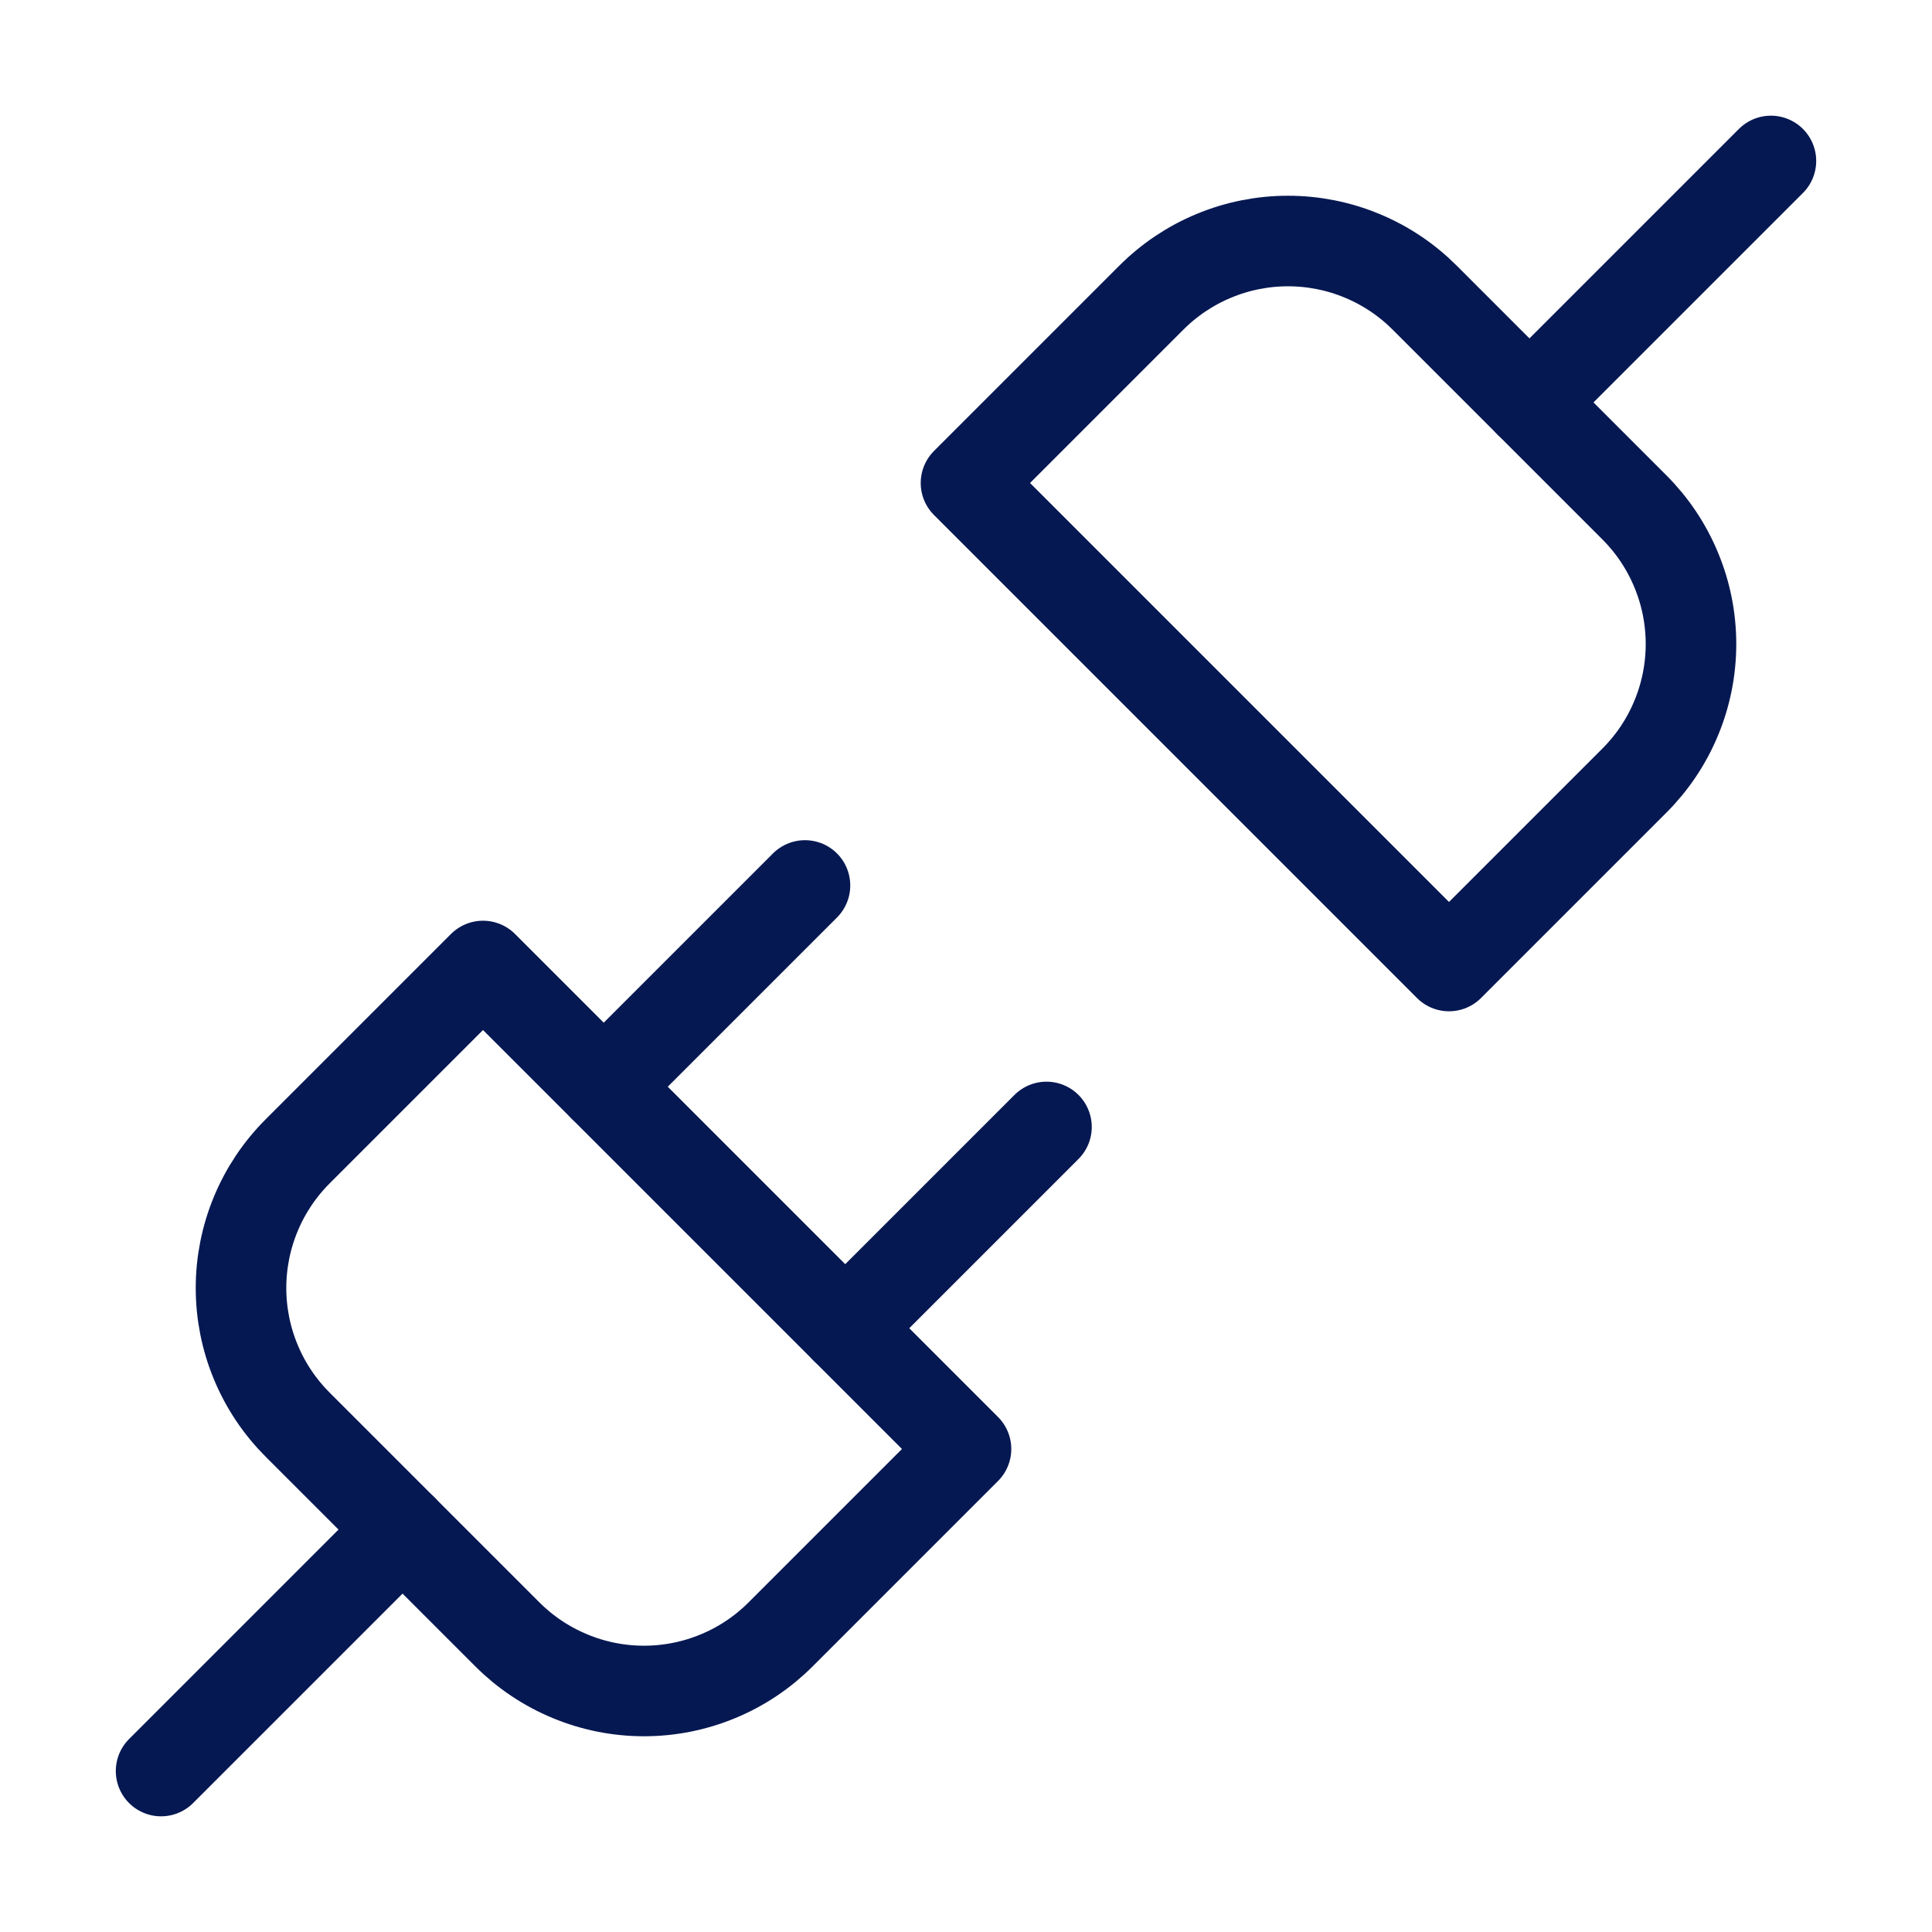
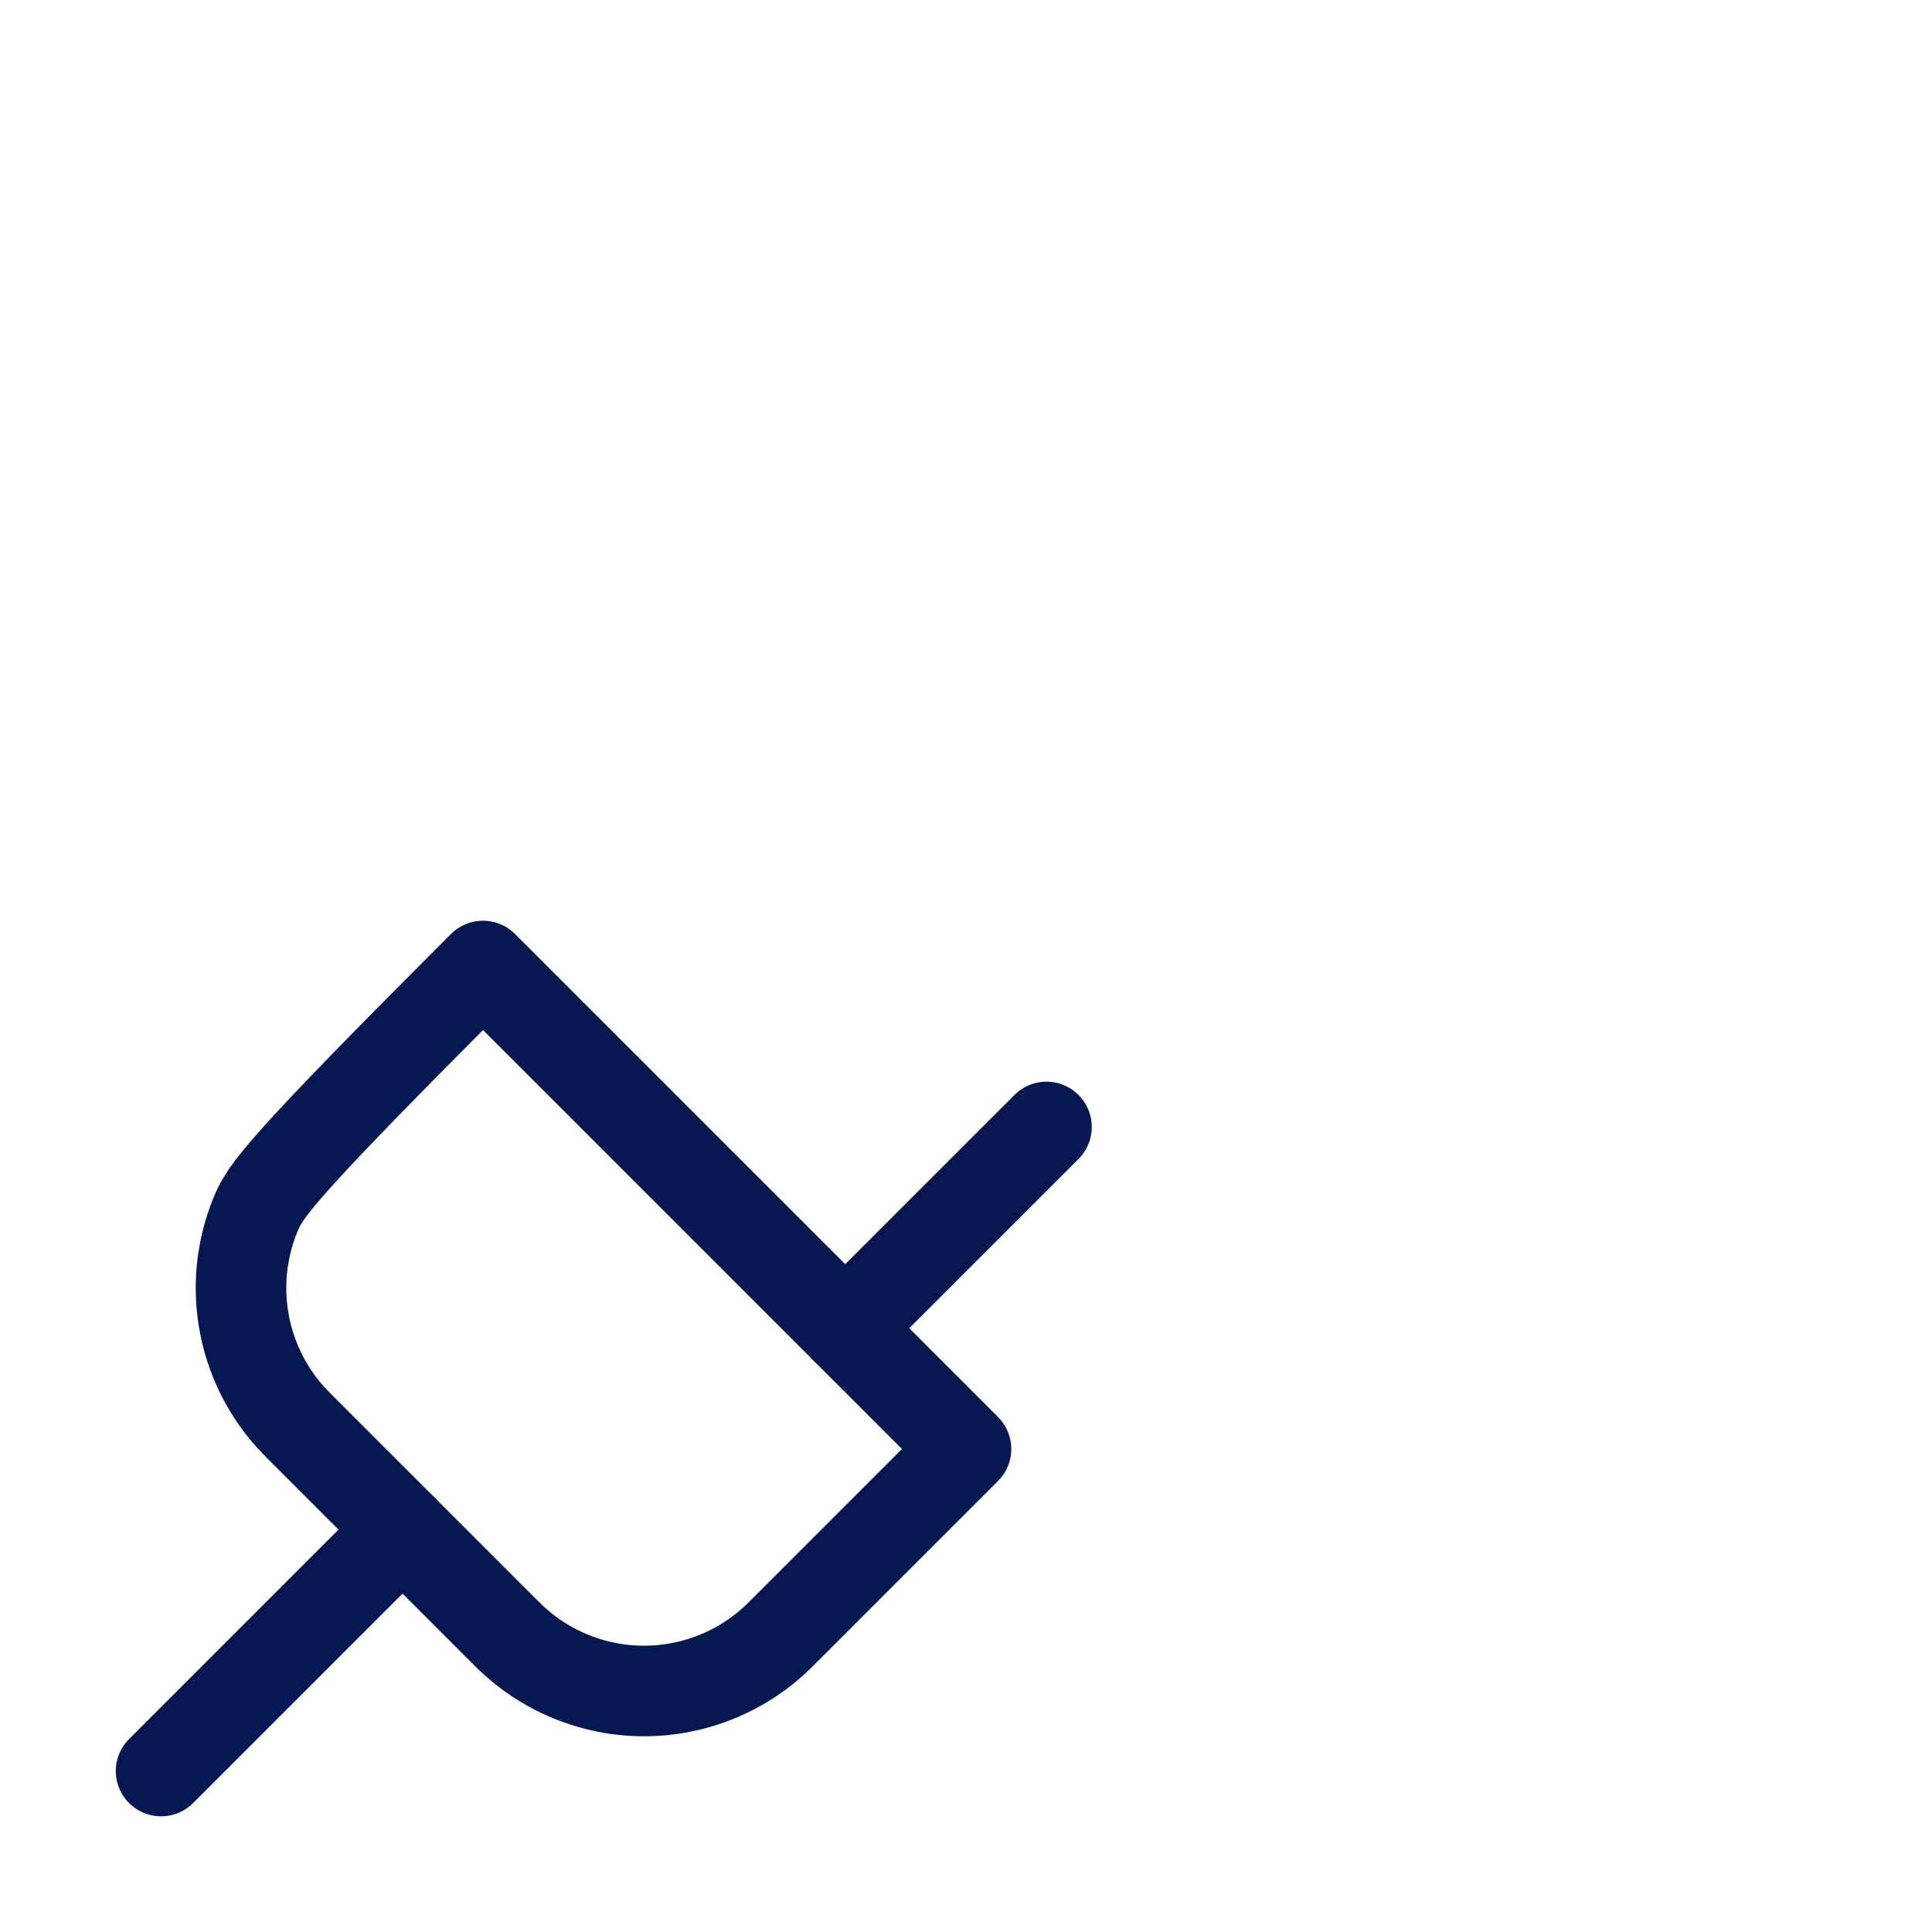
<svg xmlns="http://www.w3.org/2000/svg" width="32" height="32" viewBox="0 0 32 32" fill="none">
-   <path d="M25.332 6.666L29.332 2.666" stroke="#061852" stroke-width="1.5" stroke-linecap="round" stroke-linejoin="round" />
  <path d="M2.668 29.334L6.668 25.334" stroke="#061852" stroke-width="1.5" stroke-linecap="round" stroke-linejoin="round" />
-   <path d="M8.4 27.067C8.697 27.365 9.051 27.602 9.44 27.763C9.829 27.925 10.245 28.008 10.667 28.008C11.088 28.008 11.505 27.925 11.894 27.763C12.283 27.602 12.636 27.365 12.933 27.067L16 24L8 16L4.933 19.067C4.635 19.364 4.398 19.717 4.237 20.106C4.075 20.495 3.992 20.912 3.992 21.333C3.992 21.755 4.075 22.172 4.237 22.561C4.398 22.95 4.635 23.303 4.933 23.6L8.4 27.067Z" stroke="#061852" stroke-width="1.5" stroke-linecap="round" stroke-linejoin="round" />
-   <path d="M10 17.999L13.333 14.666" stroke="#061852" stroke-width="1.5" stroke-linecap="round" stroke-linejoin="round" />
+   <path d="M8.4 27.067C8.697 27.365 9.051 27.602 9.44 27.763C9.829 27.925 10.245 28.008 10.667 28.008C11.088 28.008 11.505 27.925 11.894 27.763C12.283 27.602 12.636 27.365 12.933 27.067L16 24L8 16C4.635 19.364 4.398 19.717 4.237 20.106C4.075 20.495 3.992 20.912 3.992 21.333C3.992 21.755 4.075 22.172 4.237 22.561C4.398 22.95 4.635 23.303 4.933 23.6L8.4 27.067Z" stroke="#061852" stroke-width="1.5" stroke-linecap="round" stroke-linejoin="round" />
  <path d="M14 21.999L17.333 18.666" stroke="#061852" stroke-width="1.5" stroke-linecap="round" stroke-linejoin="round" />
-   <path d="M16 8L24 16L27.067 12.933C27.365 12.636 27.602 12.283 27.763 11.894C27.925 11.505 28.008 11.088 28.008 10.667C28.008 10.245 27.925 9.829 27.763 9.44C27.602 9.051 27.365 8.697 27.067 8.4L23.6 4.933C23.303 4.635 22.95 4.398 22.561 4.237C22.172 4.075 21.755 3.992 21.333 3.992C20.912 3.992 20.495 4.075 20.106 4.237C19.717 4.398 19.364 4.635 19.067 4.933L16 8Z" stroke="#061852" stroke-width="1.5" stroke-linecap="round" stroke-linejoin="round" />
</svg>